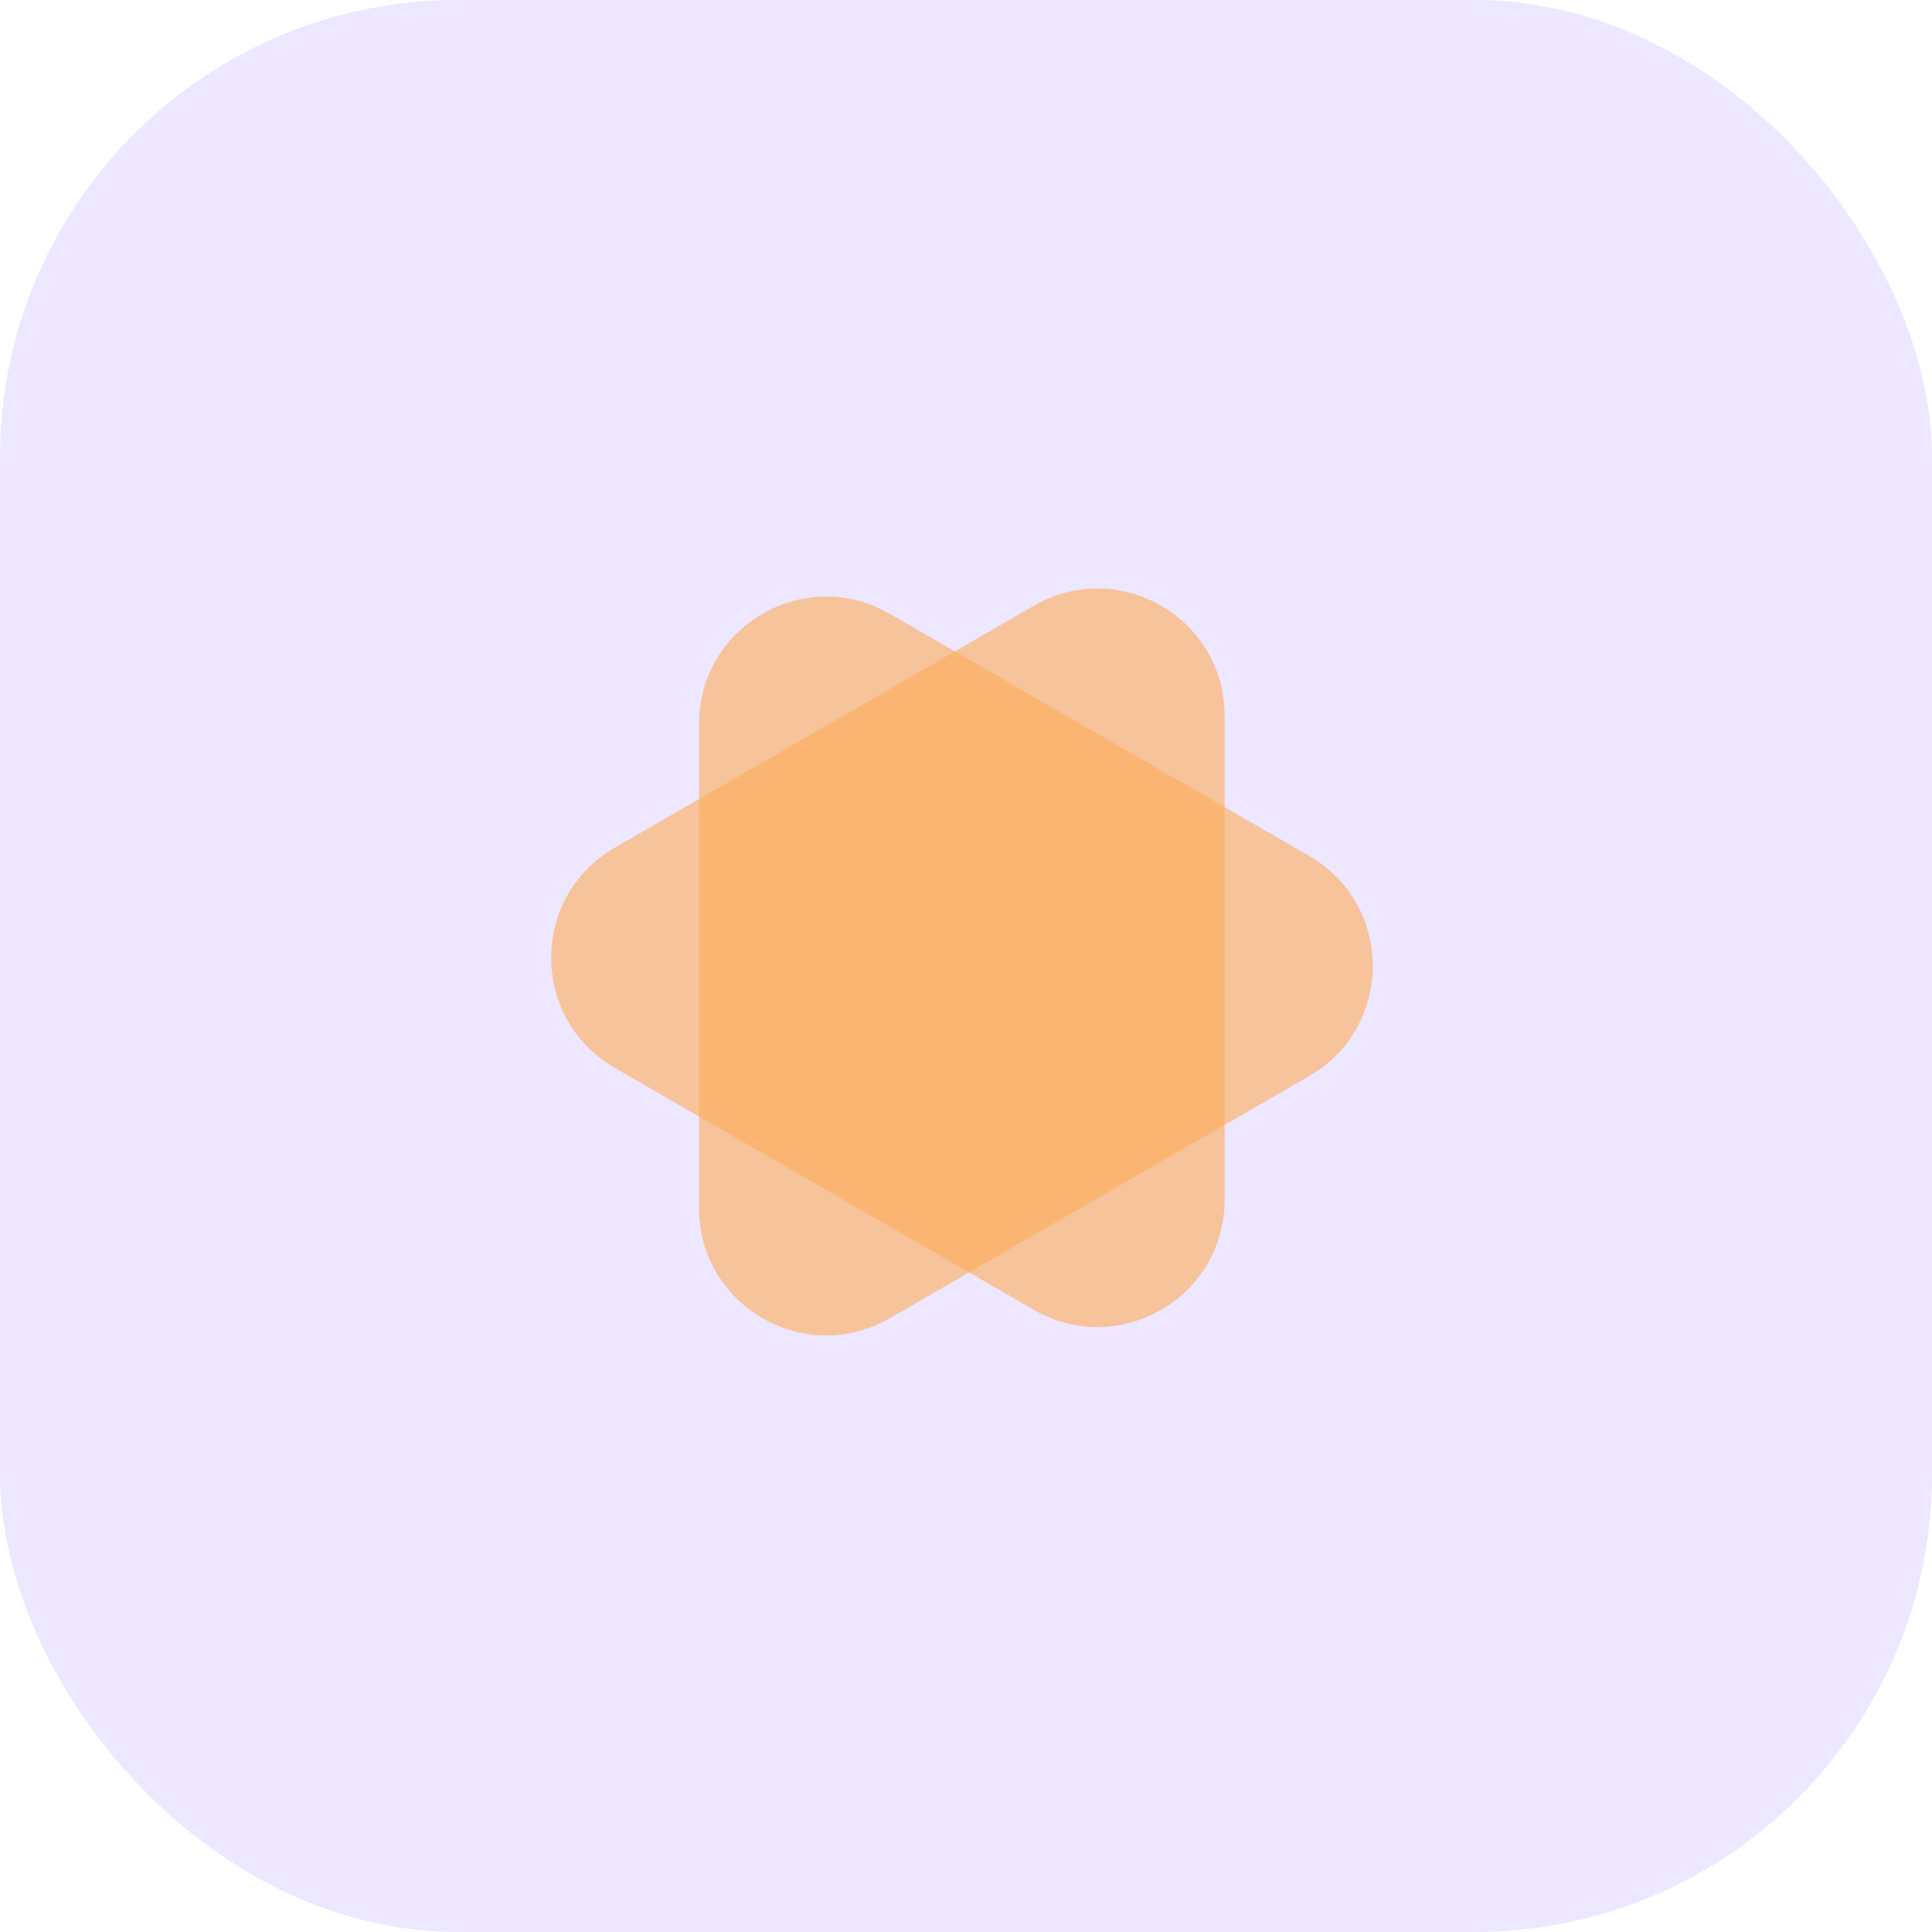
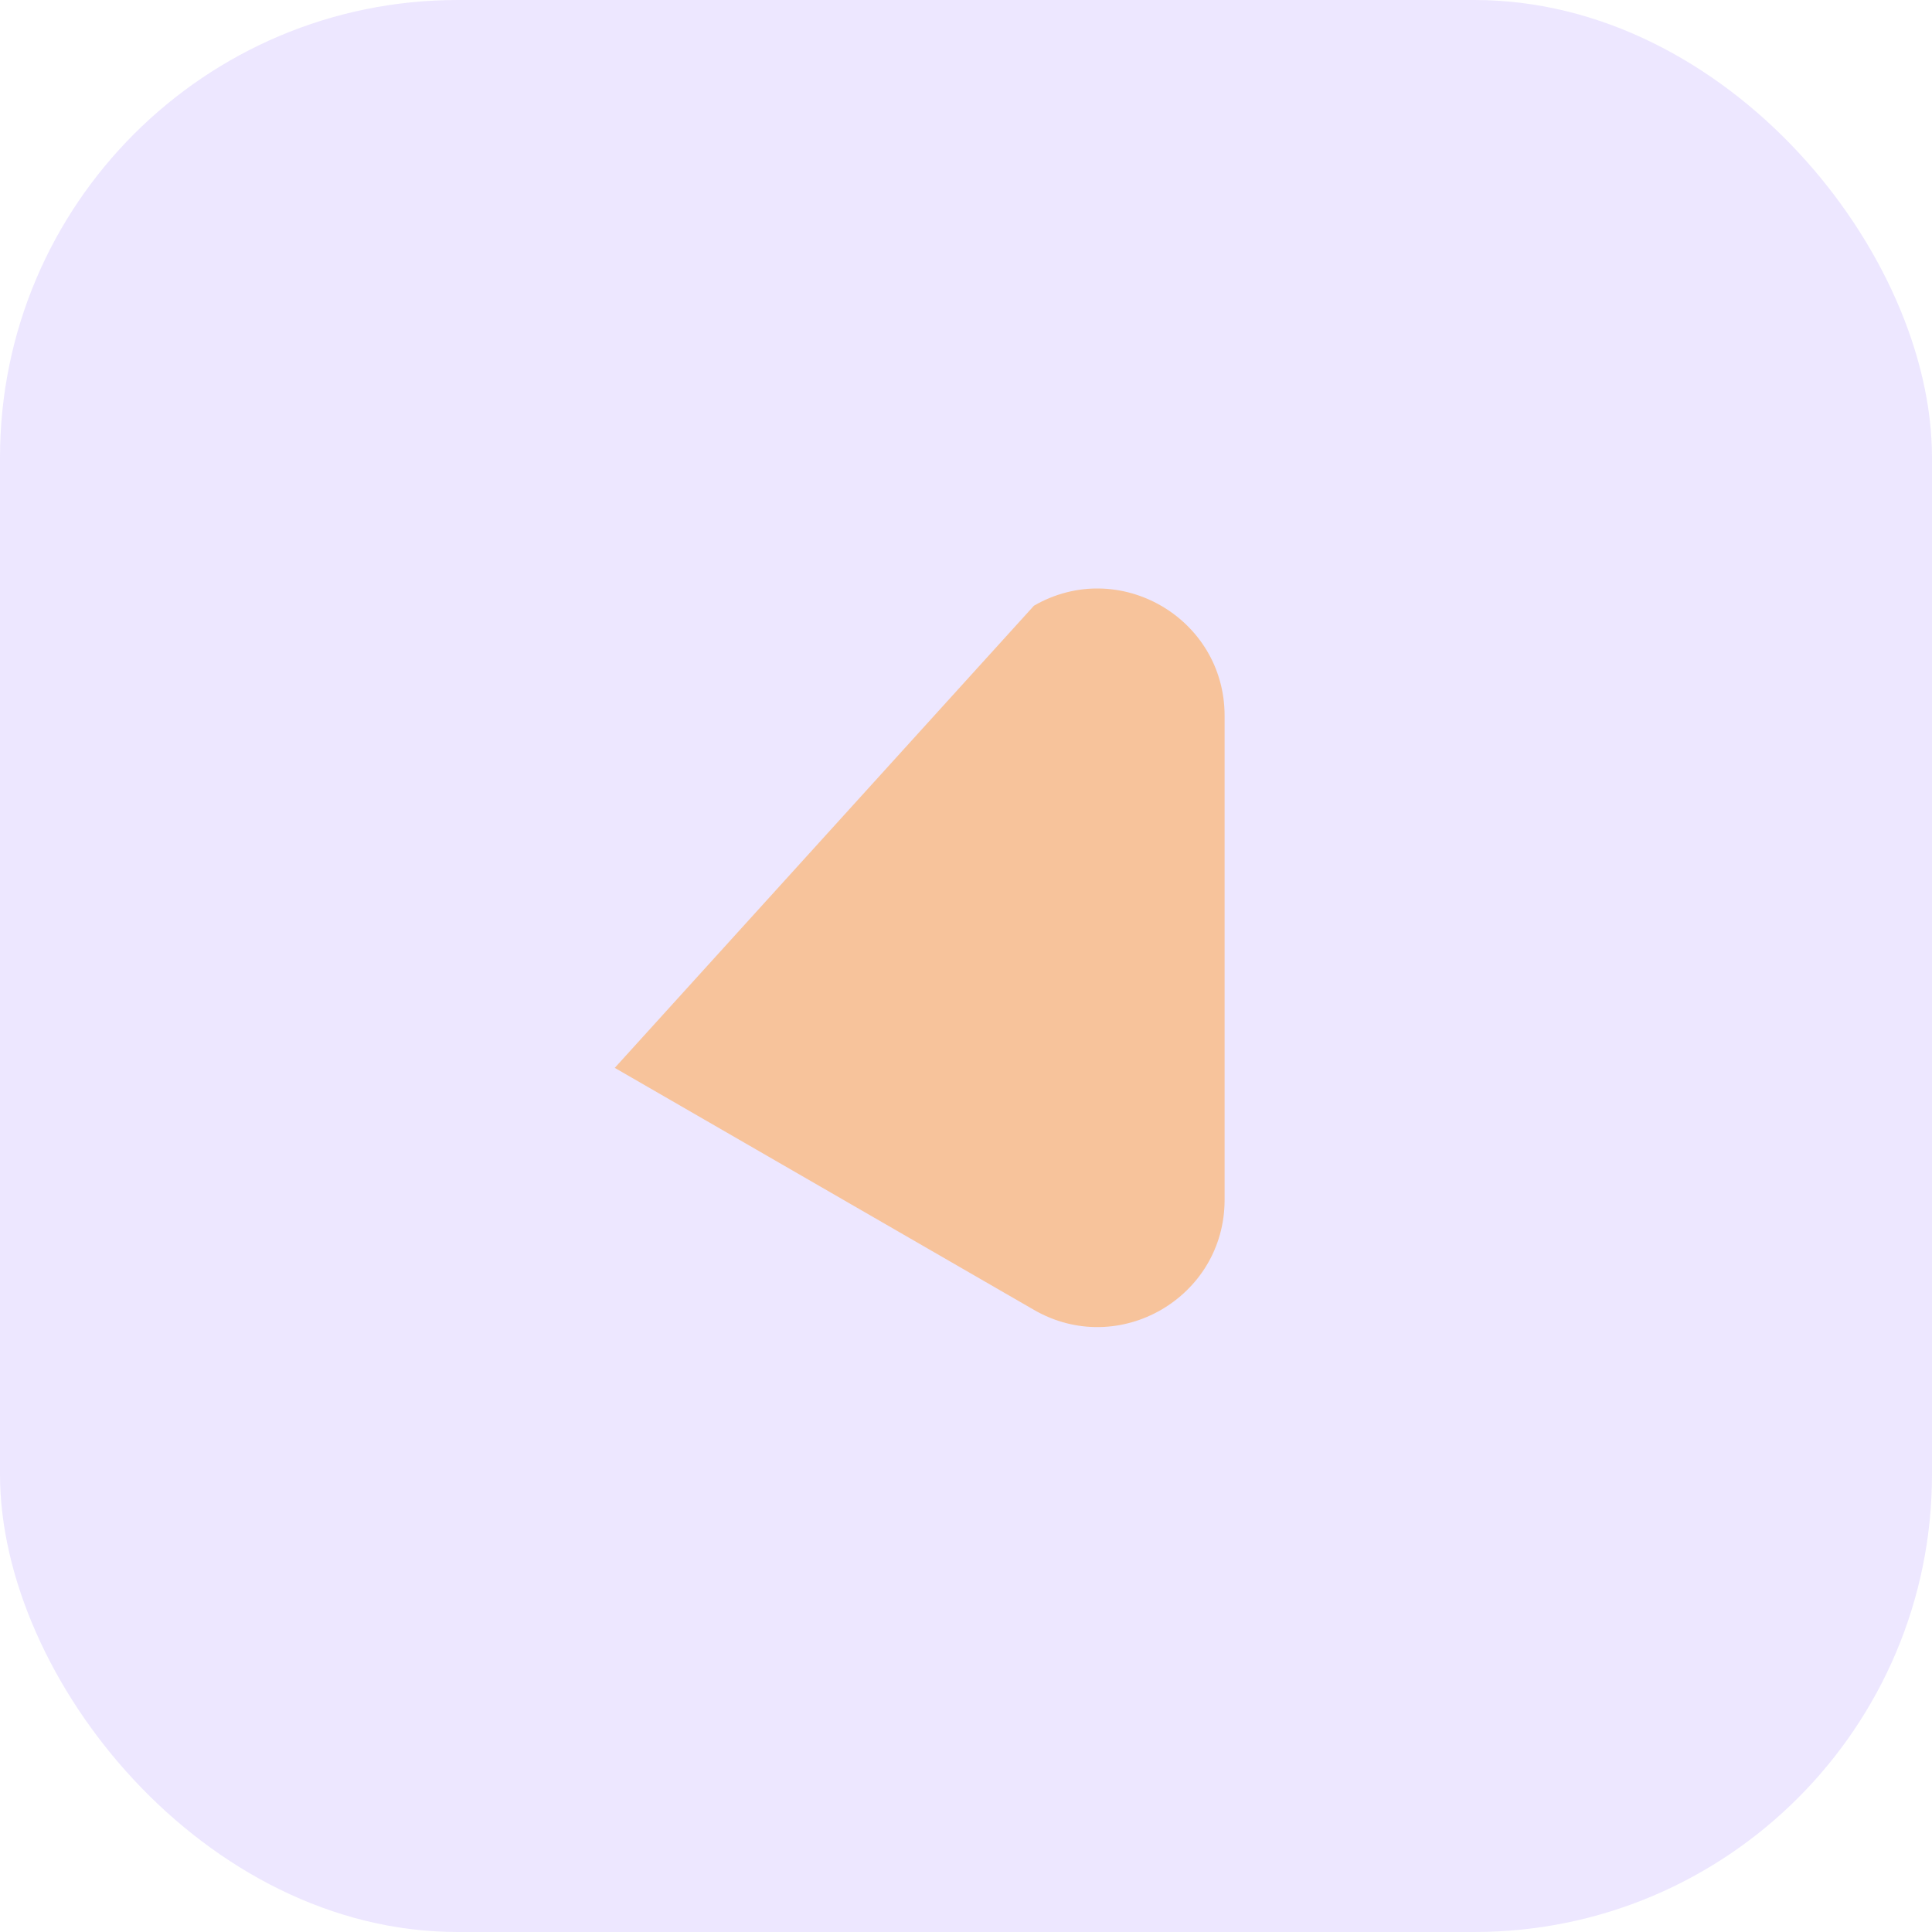
<svg xmlns="http://www.w3.org/2000/svg" width="76" height="76" viewBox="0 0 76 76" fill="none">
  <rect width="76" height="76" rx="18" fill="#A687FF" fill-opacity="0.2" />
-   <path d="M40.673 23.827C44.006 21.902 48.173 24.308 48.173 28.157L48.173 47.197C48.173 51.046 44.006 53.452 40.673 51.527L24.183 42.007C20.85 40.083 20.85 35.271 24.183 33.347L40.673 23.827Z" fill="#FEAB59" fill-opacity="0.6" />
-   <path d="M51.5 33.67C54.833 35.594 54.833 40.406 51.5 42.33L35 51.856C31.667 53.781 27.5 51.375 27.5 47.526L27.5 28.474C27.5 24.625 31.667 22.219 35 24.144L51.5 33.67Z" fill="#FEAB59" fill-opacity="0.6" />
+   <path d="M40.673 23.827C44.006 21.902 48.173 24.308 48.173 28.157L48.173 47.197C48.173 51.046 44.006 53.452 40.673 51.527L24.183 42.007L40.673 23.827Z" fill="#FEAB59" fill-opacity="0.6" />
</svg>